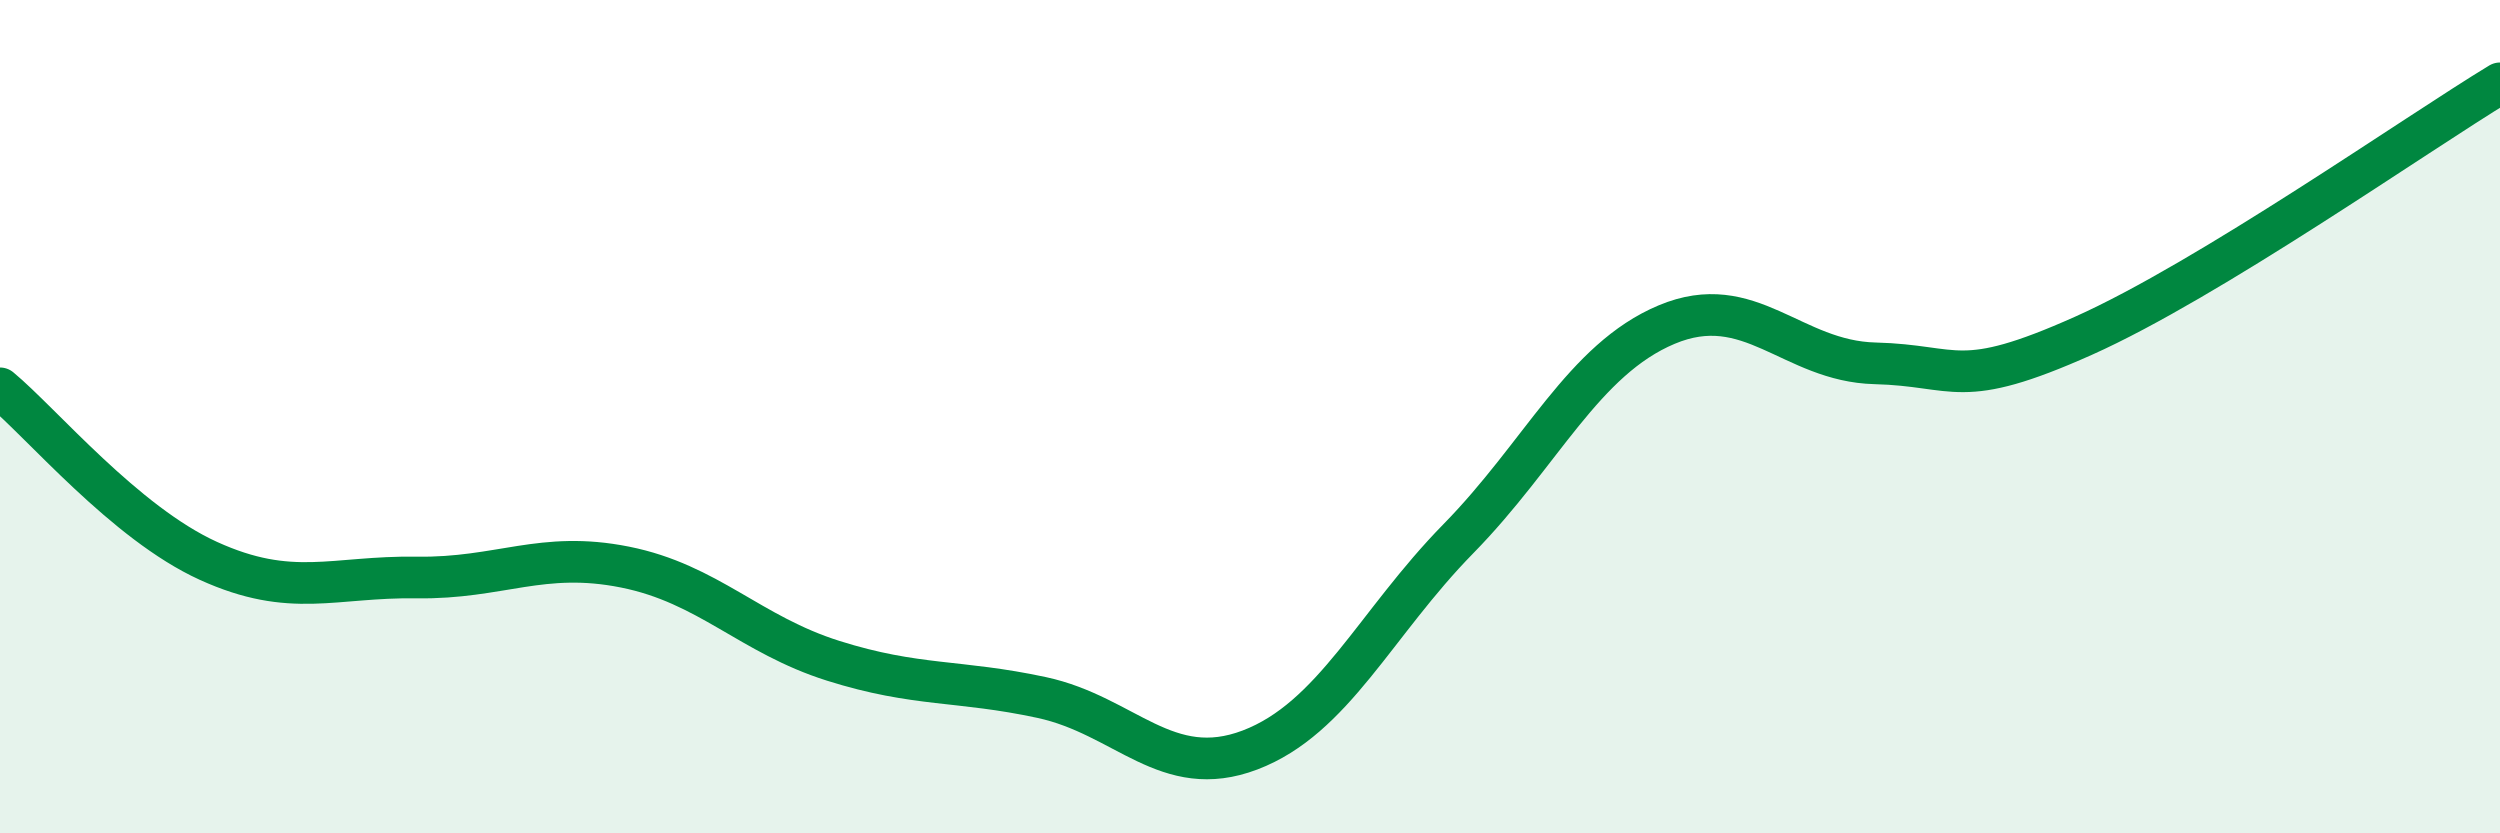
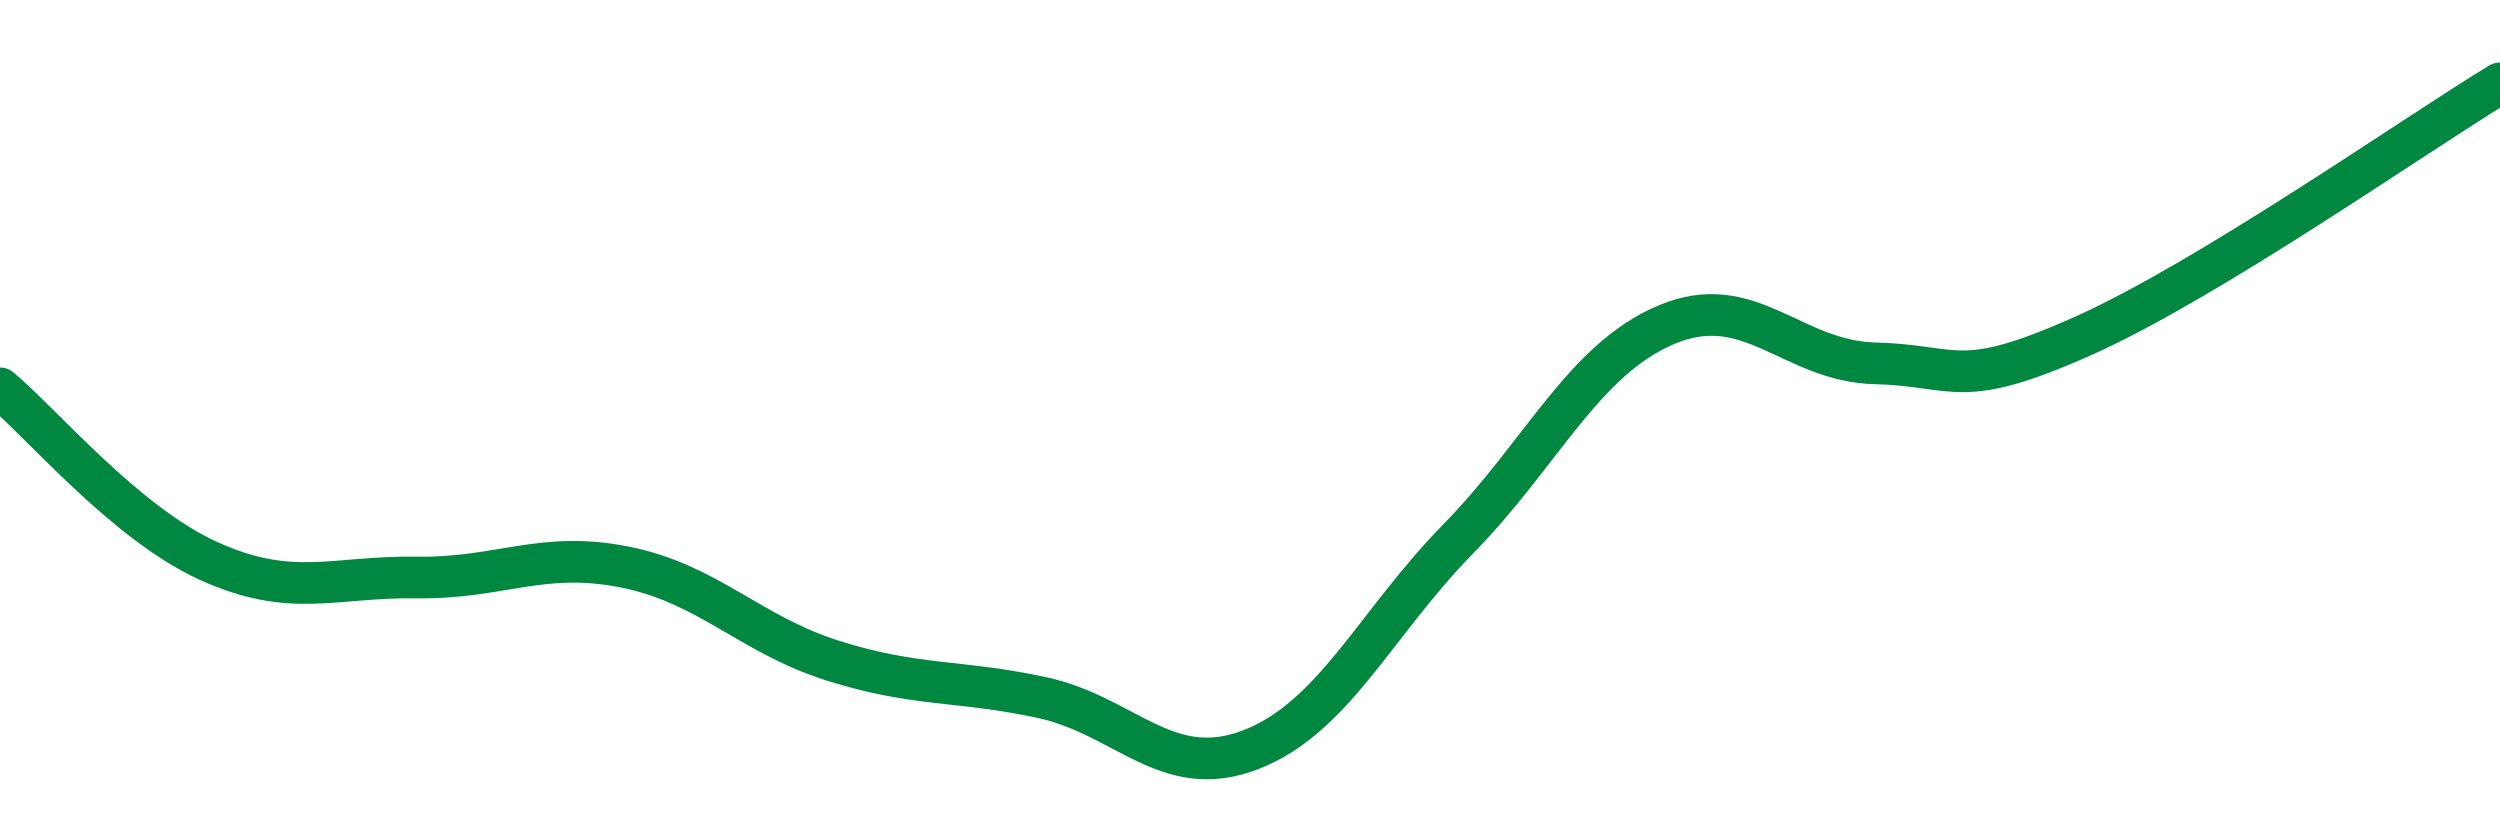
<svg xmlns="http://www.w3.org/2000/svg" width="60" height="20" viewBox="0 0 60 20">
-   <path d="M 0,9.32 C 1,10.15 3,12.55 5,13.46 C 7,14.37 8,13.83 10,13.86 C 12,13.89 13,13.21 15,13.61 C 17,14.01 18,15.23 20,15.86 C 22,16.49 23,16.31 25,16.74 C 27,17.17 28,18.76 30,18 C 32,17.24 33,14.97 35,12.93 C 37,10.89 38,8.63 40,7.79 C 42,6.95 43,8.67 45,8.72 C 47,8.77 47,9.4 50,8.06 C 53,6.72 58,3.21 60,2L60 20L0 20Z" fill="#008740" opacity="0.1" stroke-linecap="round" stroke-linejoin="round" />
  <path d="M 0,9.32 C 1,10.15 3,12.55 5,13.46 C 7,14.37 8,13.83 10,13.86 C 12,13.89 13,13.21 15,13.61 C 17,14.01 18,15.23 20,15.86 C 22,16.49 23,16.31 25,16.74 C 27,17.17 28,18.76 30,18 C 32,17.24 33,14.97 35,12.93 C 37,10.89 38,8.63 40,7.79 C 42,6.95 43,8.67 45,8.72 C 47,8.77 47,9.4 50,8.06 C 53,6.72 58,3.21 60,2" stroke="#008740" stroke-width="1" fill="none" stroke-linecap="round" stroke-linejoin="round" />
</svg>